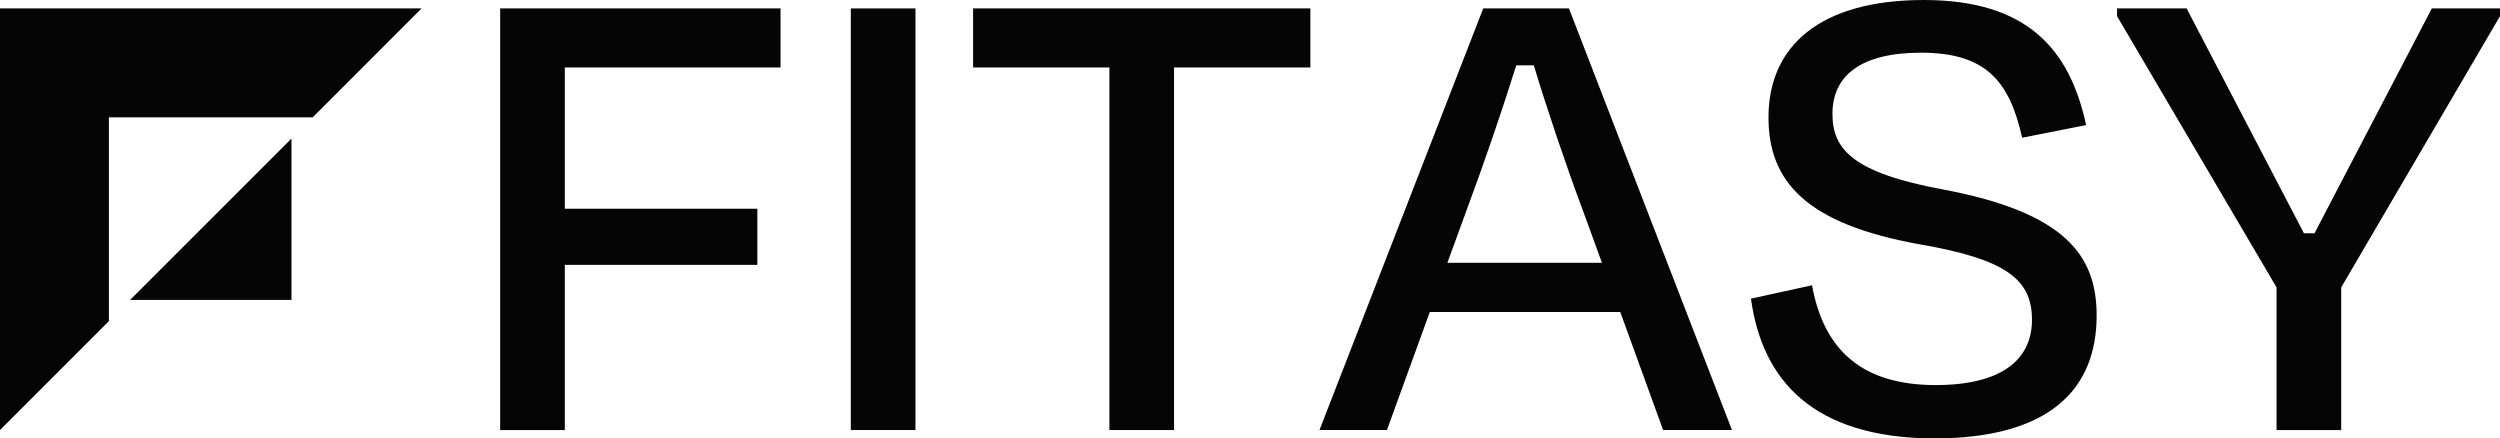
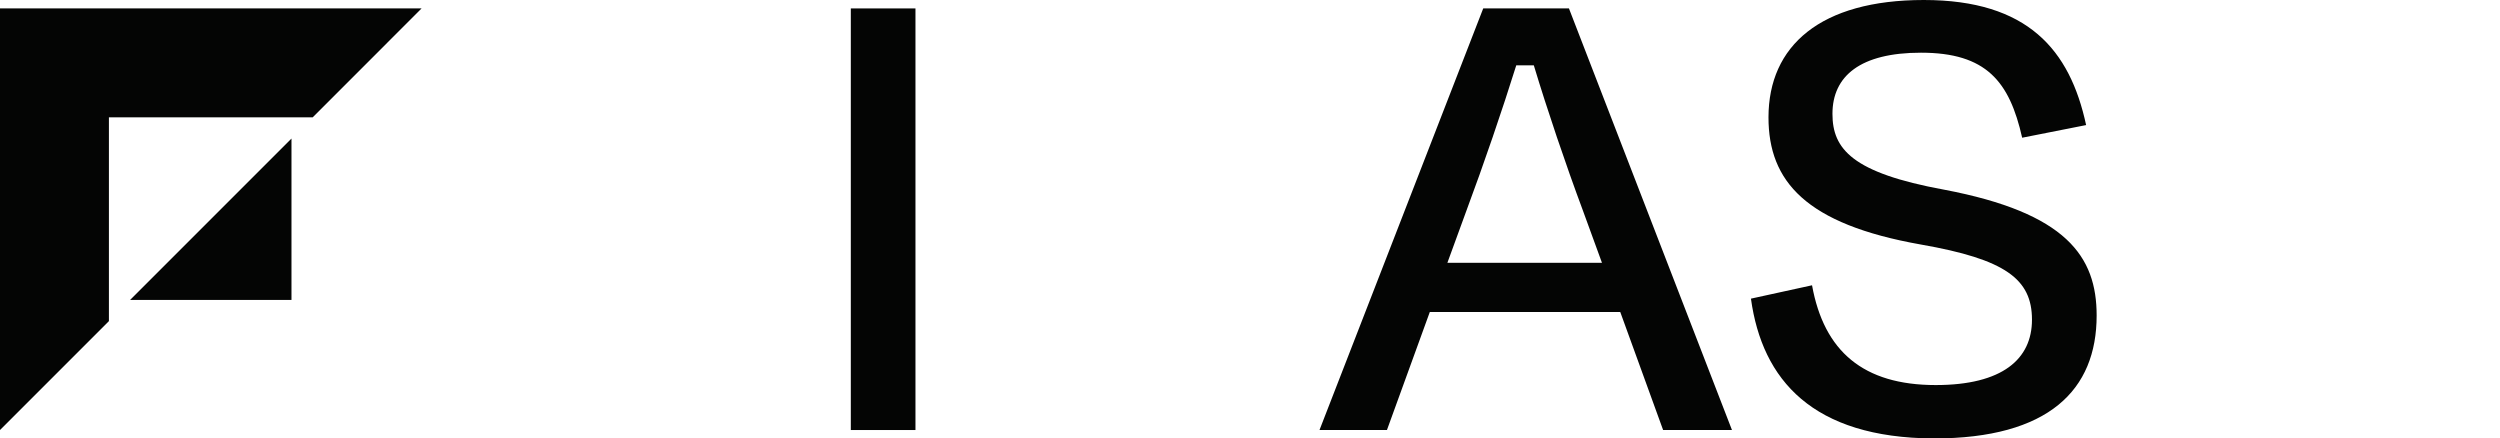
<svg xmlns="http://www.w3.org/2000/svg" viewBox="0 0 446 78.223" height="78.223" width="446" data-name="Group 389" id="Group_389">
  <defs>
    <clipPath id="clip-path">
      <rect fill="none" height="78.223" width="446" data-name="Rectangle 19" id="Rectangle_19" />
    </clipPath>
  </defs>
-   <path fill="#040504" transform="translate(59.331 1.001)" d="M29.9.5V75.717H41.432V46.256H75.781V36.232H41.432v-25.2H79.917V.5Z" data-name="Path 16" id="Path_16" />
  <rect fill="#040504" transform="translate(151.785 1.504)" height="75.212" width="11.534" data-name="Rectangle 18" id="Rectangle_18" />
-   <path fill="#040504" transform="translate(115.427 1.001)" d="M58.172.5V11.033H82.49V75.717H94.021V11.033h24.322V.5Z" data-name="Path 17" id="Path_17" />
  <g transform="translate(0 0)" data-name="Group 388" id="Group_388">
    <g clip-path="url(#clip-path)" data-name="Group 387" id="Group_387">
      <path fill="#040504" transform="translate(156.518 1)" d="M132.534,54.656H98.561l-7.649,21.06H78.88L108.09.5h15.291l29.082,75.212H140.18Zm-30.839-8.774h27.578l-3.384-9.275c-3.133-8.4-6.392-18.055-8.774-25.951h-3.133c-2.51,8.025-5.769,17.553-8.9,25.951Z" data-name="Path 18" id="Path_18" />
      <path fill="#040504" transform="translate(207.696 0)" d="M104.672,53.278l10.9-2.384c2.134,11.788,9.153,17.8,22.063,17.8,11.91,0,17.174-4.635,17.174-11.659,0-7.267-4.763-10.776-19.807-13.411-20.559-3.632-27.2-11.28-27.2-22.689C107.805,8.15,117.081,0,135.511,0c18.55,0,26.073,8.9,28.956,22.313l-11.409,2.256C150.8,14.542,146.666,9.4,135.007,9.4c-10.779,0-15.793,4.136-15.793,10.907,0,6.267,3.509,10.528,19.932,13.534,21.812,4.139,27.2,11.913,27.2,22.442,0,13.286-8.523,21.937-29.082,21.937C115.7,78.1,106.677,67.817,104.672,53.278" data-name="Path 19" id="Path_19" />
-       <path fill="#040504" transform="translate(251.123 1.001)" d="M155.013,75.717V50.27L126.558,1.883V.5h12.409L159.9,40.619h1.88L182.716.5h12.161V1.883L166.547,50.27V75.717Z" data-name="Path 20" id="Path_20" />
      <path fill-rule="evenodd" fill="#040504" transform="translate(0 1.002)" d="M19.43,56.284V19.935H55.779L75.209.5H0V75.714ZM52,23.714,23.209,52.506H52Z" data-name="Path 21" id="Path_21" />
    </g>
  </g>
</svg>